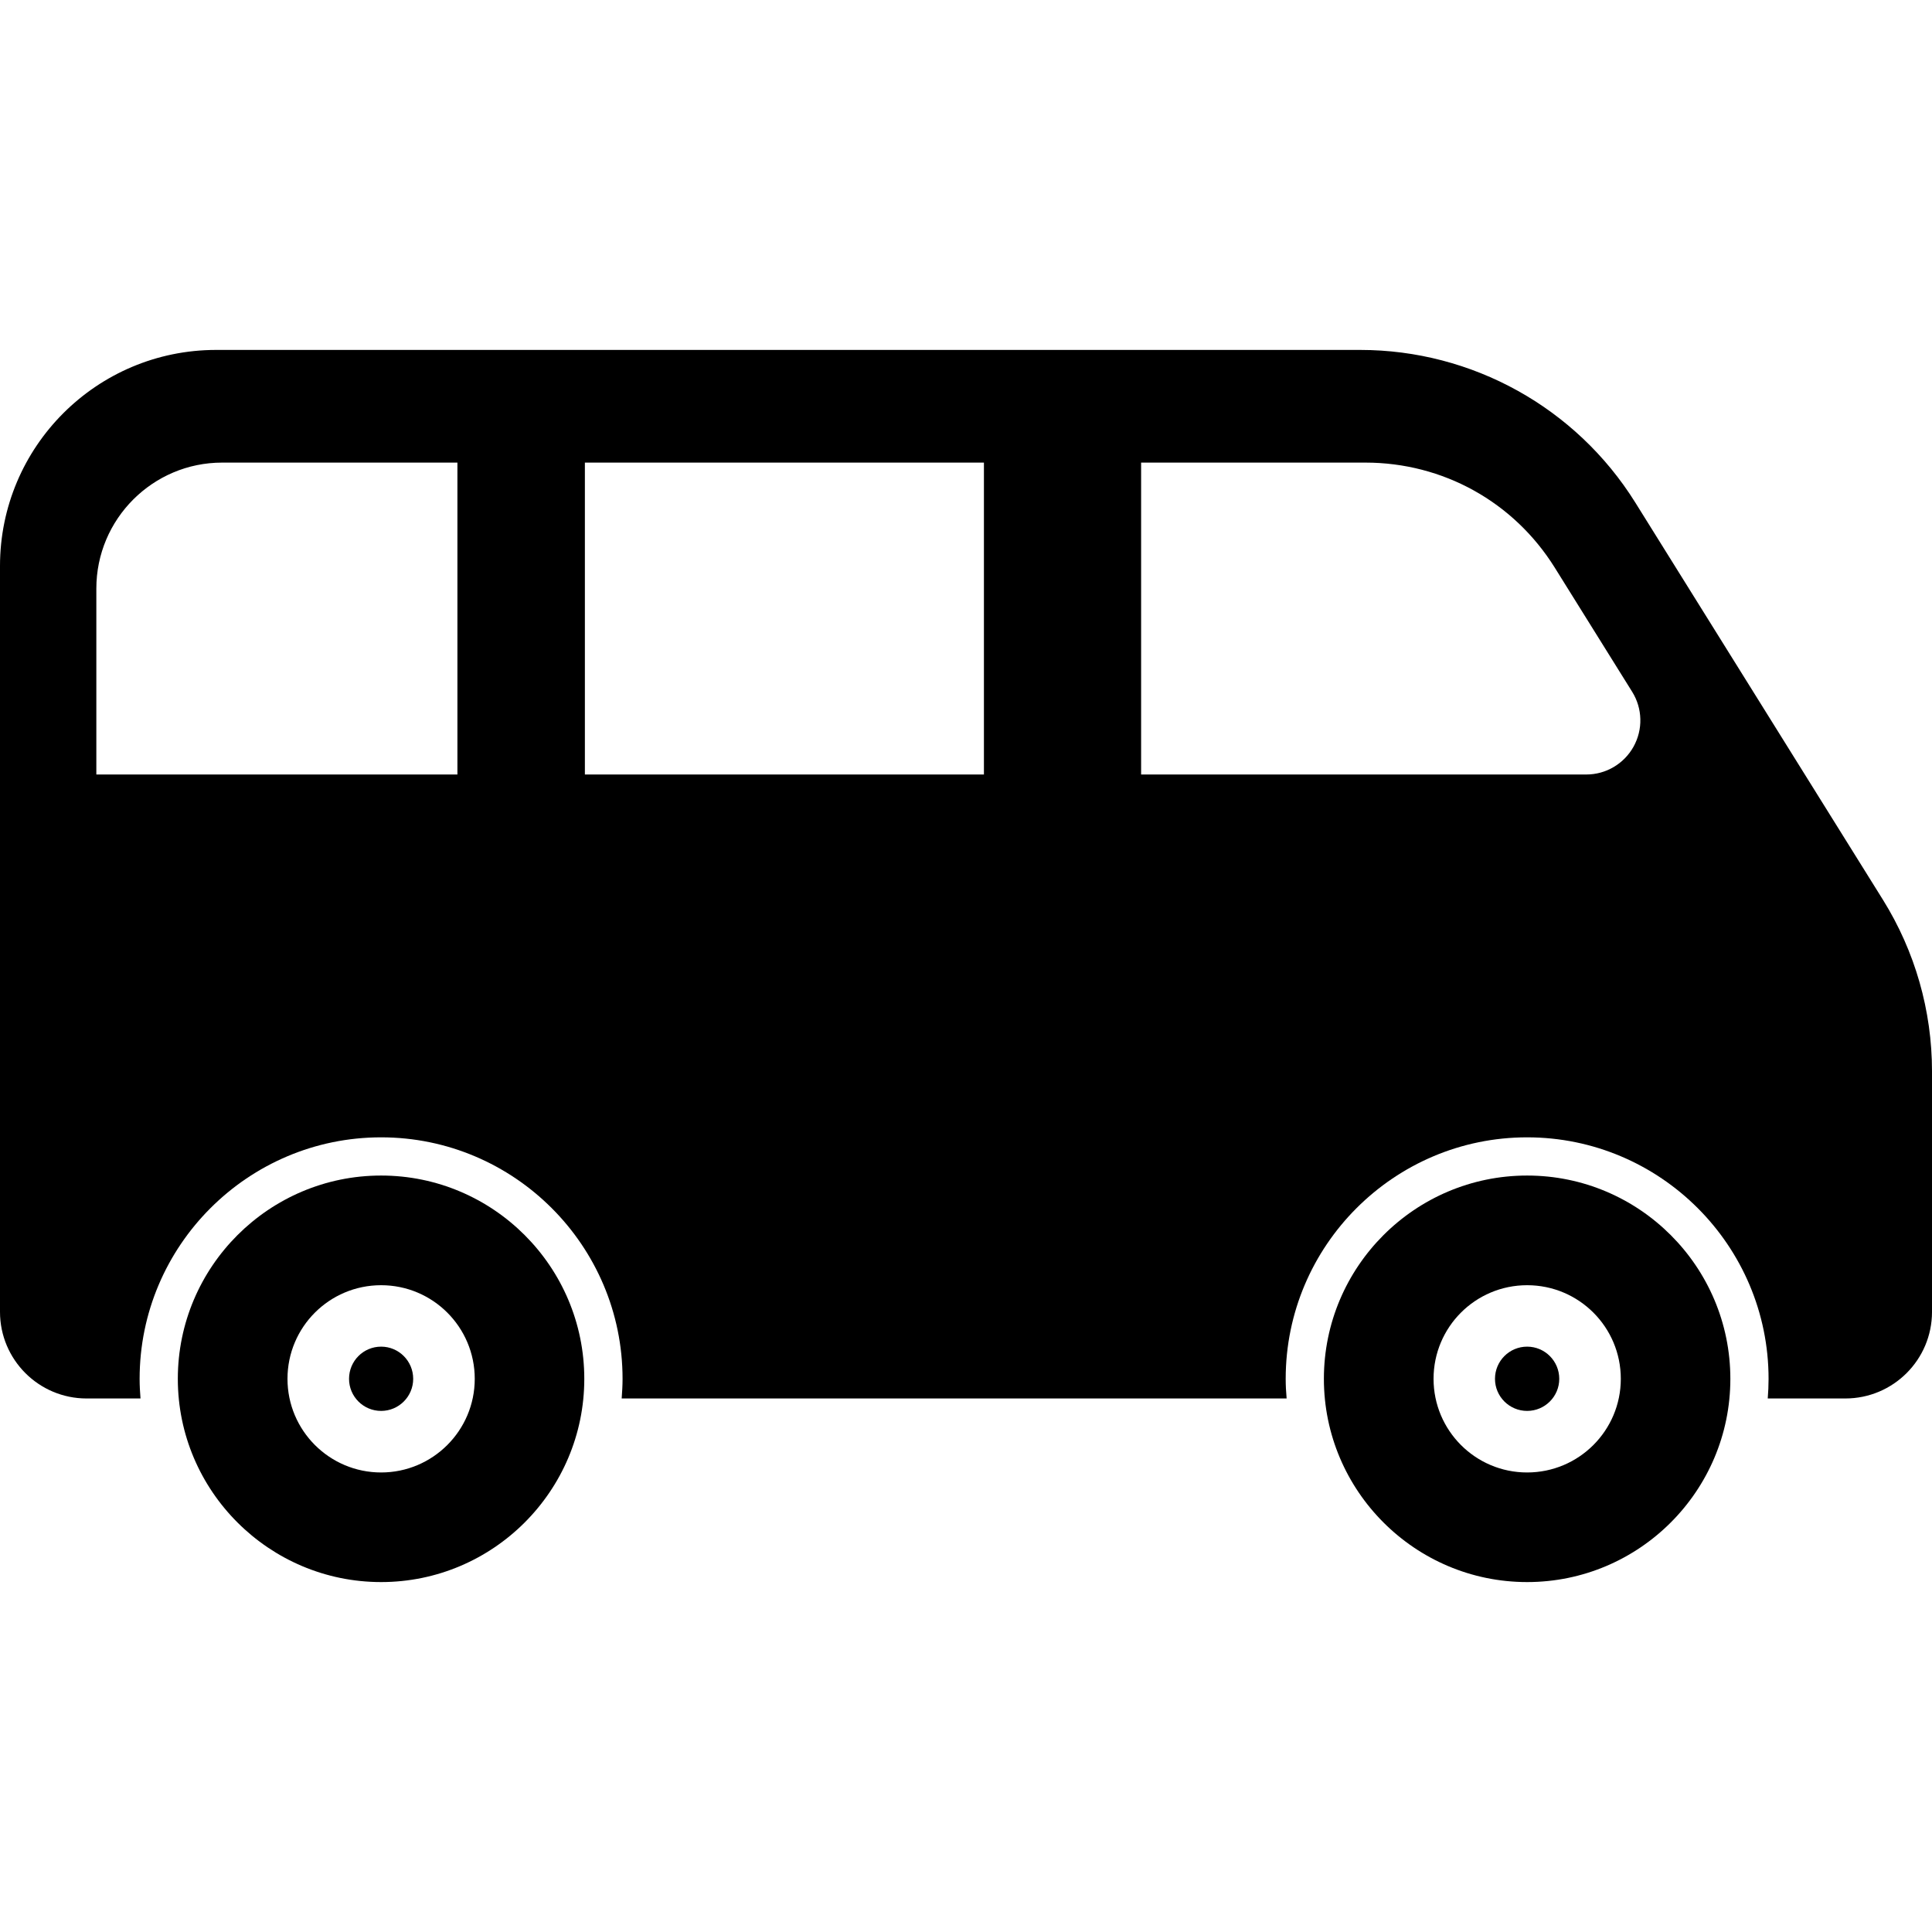
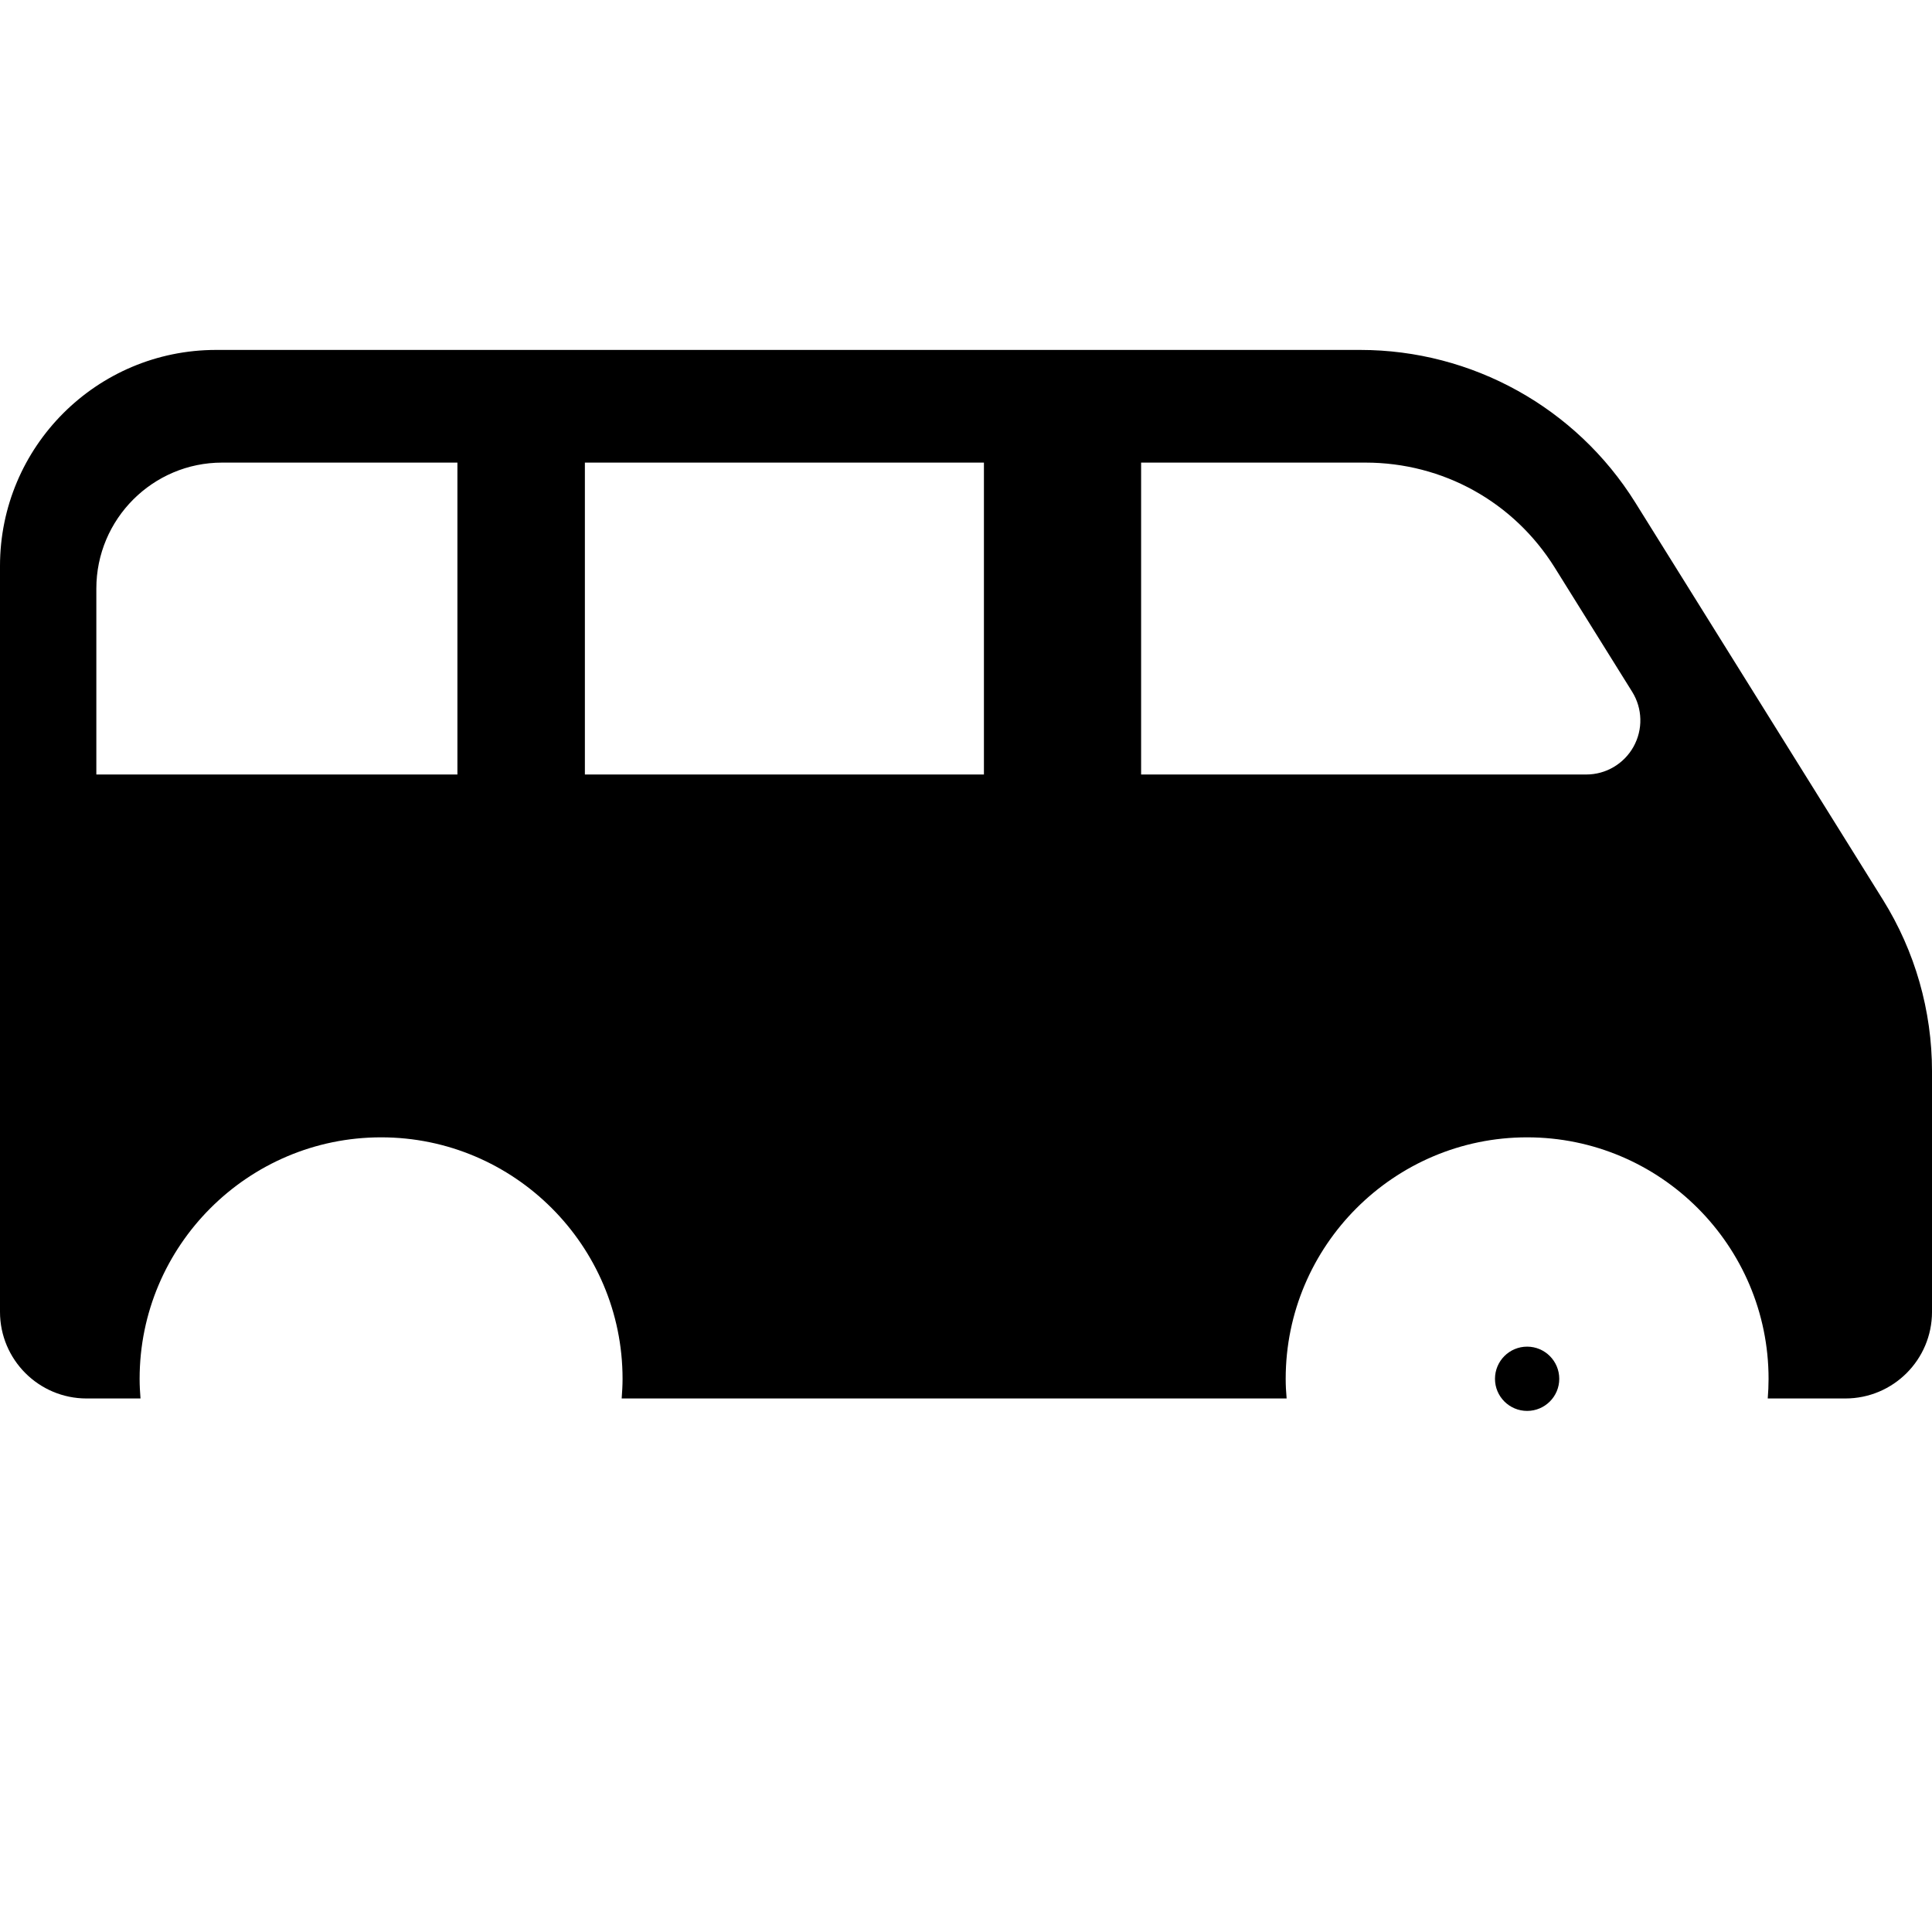
<svg xmlns="http://www.w3.org/2000/svg" version="1.1" id="_x32_" width="800px" height="800px" viewBox="0 0 512 512" xml:space="preserve">
  <style type="text/css">

	.st0{fill:#000000;}

</style>
  <g>
-     <path class="st0" d="M101,311.531c-29.688,0-53.875,24.156-53.875,53.875c0,29.688,24.188,53.859,53.875,53.859   s53.844-24.172,53.844-53.859C154.844,335.688,130.688,311.531,101,311.531z M101,390.219c-13.703,0-24.813-11.125-24.813-24.813   c0-13.719,11.109-24.813,24.813-24.813c13.688,0,24.813,11.094,24.813,24.813C125.813,379.094,114.688,390.219,101,390.219z" />
-     <path class="st0" d="M404.703,311.531c-29.703,0-53.859,24.156-53.859,53.875c0,29.688,24.156,53.859,53.859,53.859   c29.719,0,53.859-24.172,53.859-53.859C458.563,335.688,434.422,311.531,404.703,311.531z M404.703,390.219   c-13.703,0-24.797-11.125-24.797-24.813c0-13.719,11.094-24.813,24.797-24.813c13.719,0,24.828,11.094,24.828,24.813   C429.531,379.094,418.422,390.219,404.703,390.219z" />
-     <path class="st0" d="M101,356.875c-4.703,0-8.5,3.813-8.5,8.531c0,4.688,3.797,8.5,8.5,8.5c4.688,0,8.5-3.813,8.5-8.5   C109.5,360.688,105.688,356.875,101,356.875z" />
    <path class="st0" d="M404.703,356.875c-4.703,0-8.516,3.813-8.516,8.531c0,4.688,3.813,8.5,8.516,8.5s8.516-3.813,8.516-8.5   C413.219,360.688,409.406,356.875,404.703,356.875z" />
    <path class="st0" d="M499,238.453l-65.625-105.266c-15.688-25.156-43.25-40.453-72.906-40.453H57.281   C25.641,92.734,0,118.375,0,150v197.656c0,12.672,10.281,22.953,22.938,22.953h14.297c-0.141-1.734-0.234-3.453-0.234-5.203   c0-35.281,28.719-64,64-64s63.984,28.719,63.984,64c0,1.75-0.109,3.469-0.234,5.203h124.656h51.563   c-0.156-1.734-0.25-3.453-0.25-5.203c0-35.281,28.719-64,63.984-64c35.281,0,63.984,28.719,63.984,64   c0,1.75-0.078,3.469-0.219,5.203h20.563c12.688,0,22.969-10.281,22.969-22.953v-63.75C512,267.828,507.5,252.094,499,238.453z    M121.219,205.25H25.531v-49.281c0-18.406,14.953-33.375,33.344-33.375h62.344V205.25z M260.75,205.25H155v-82.656h105.75V205.25z    M432.906,197.875c-2.531,4.547-7.313,7.375-12.516,7.375H302.406v-82.656h59.438c20.563,0,39.313,10.406,50.188,27.844   l20.516,32.906C435.297,187.766,435.438,193.313,432.906,197.875z" />
  </g>
</svg>